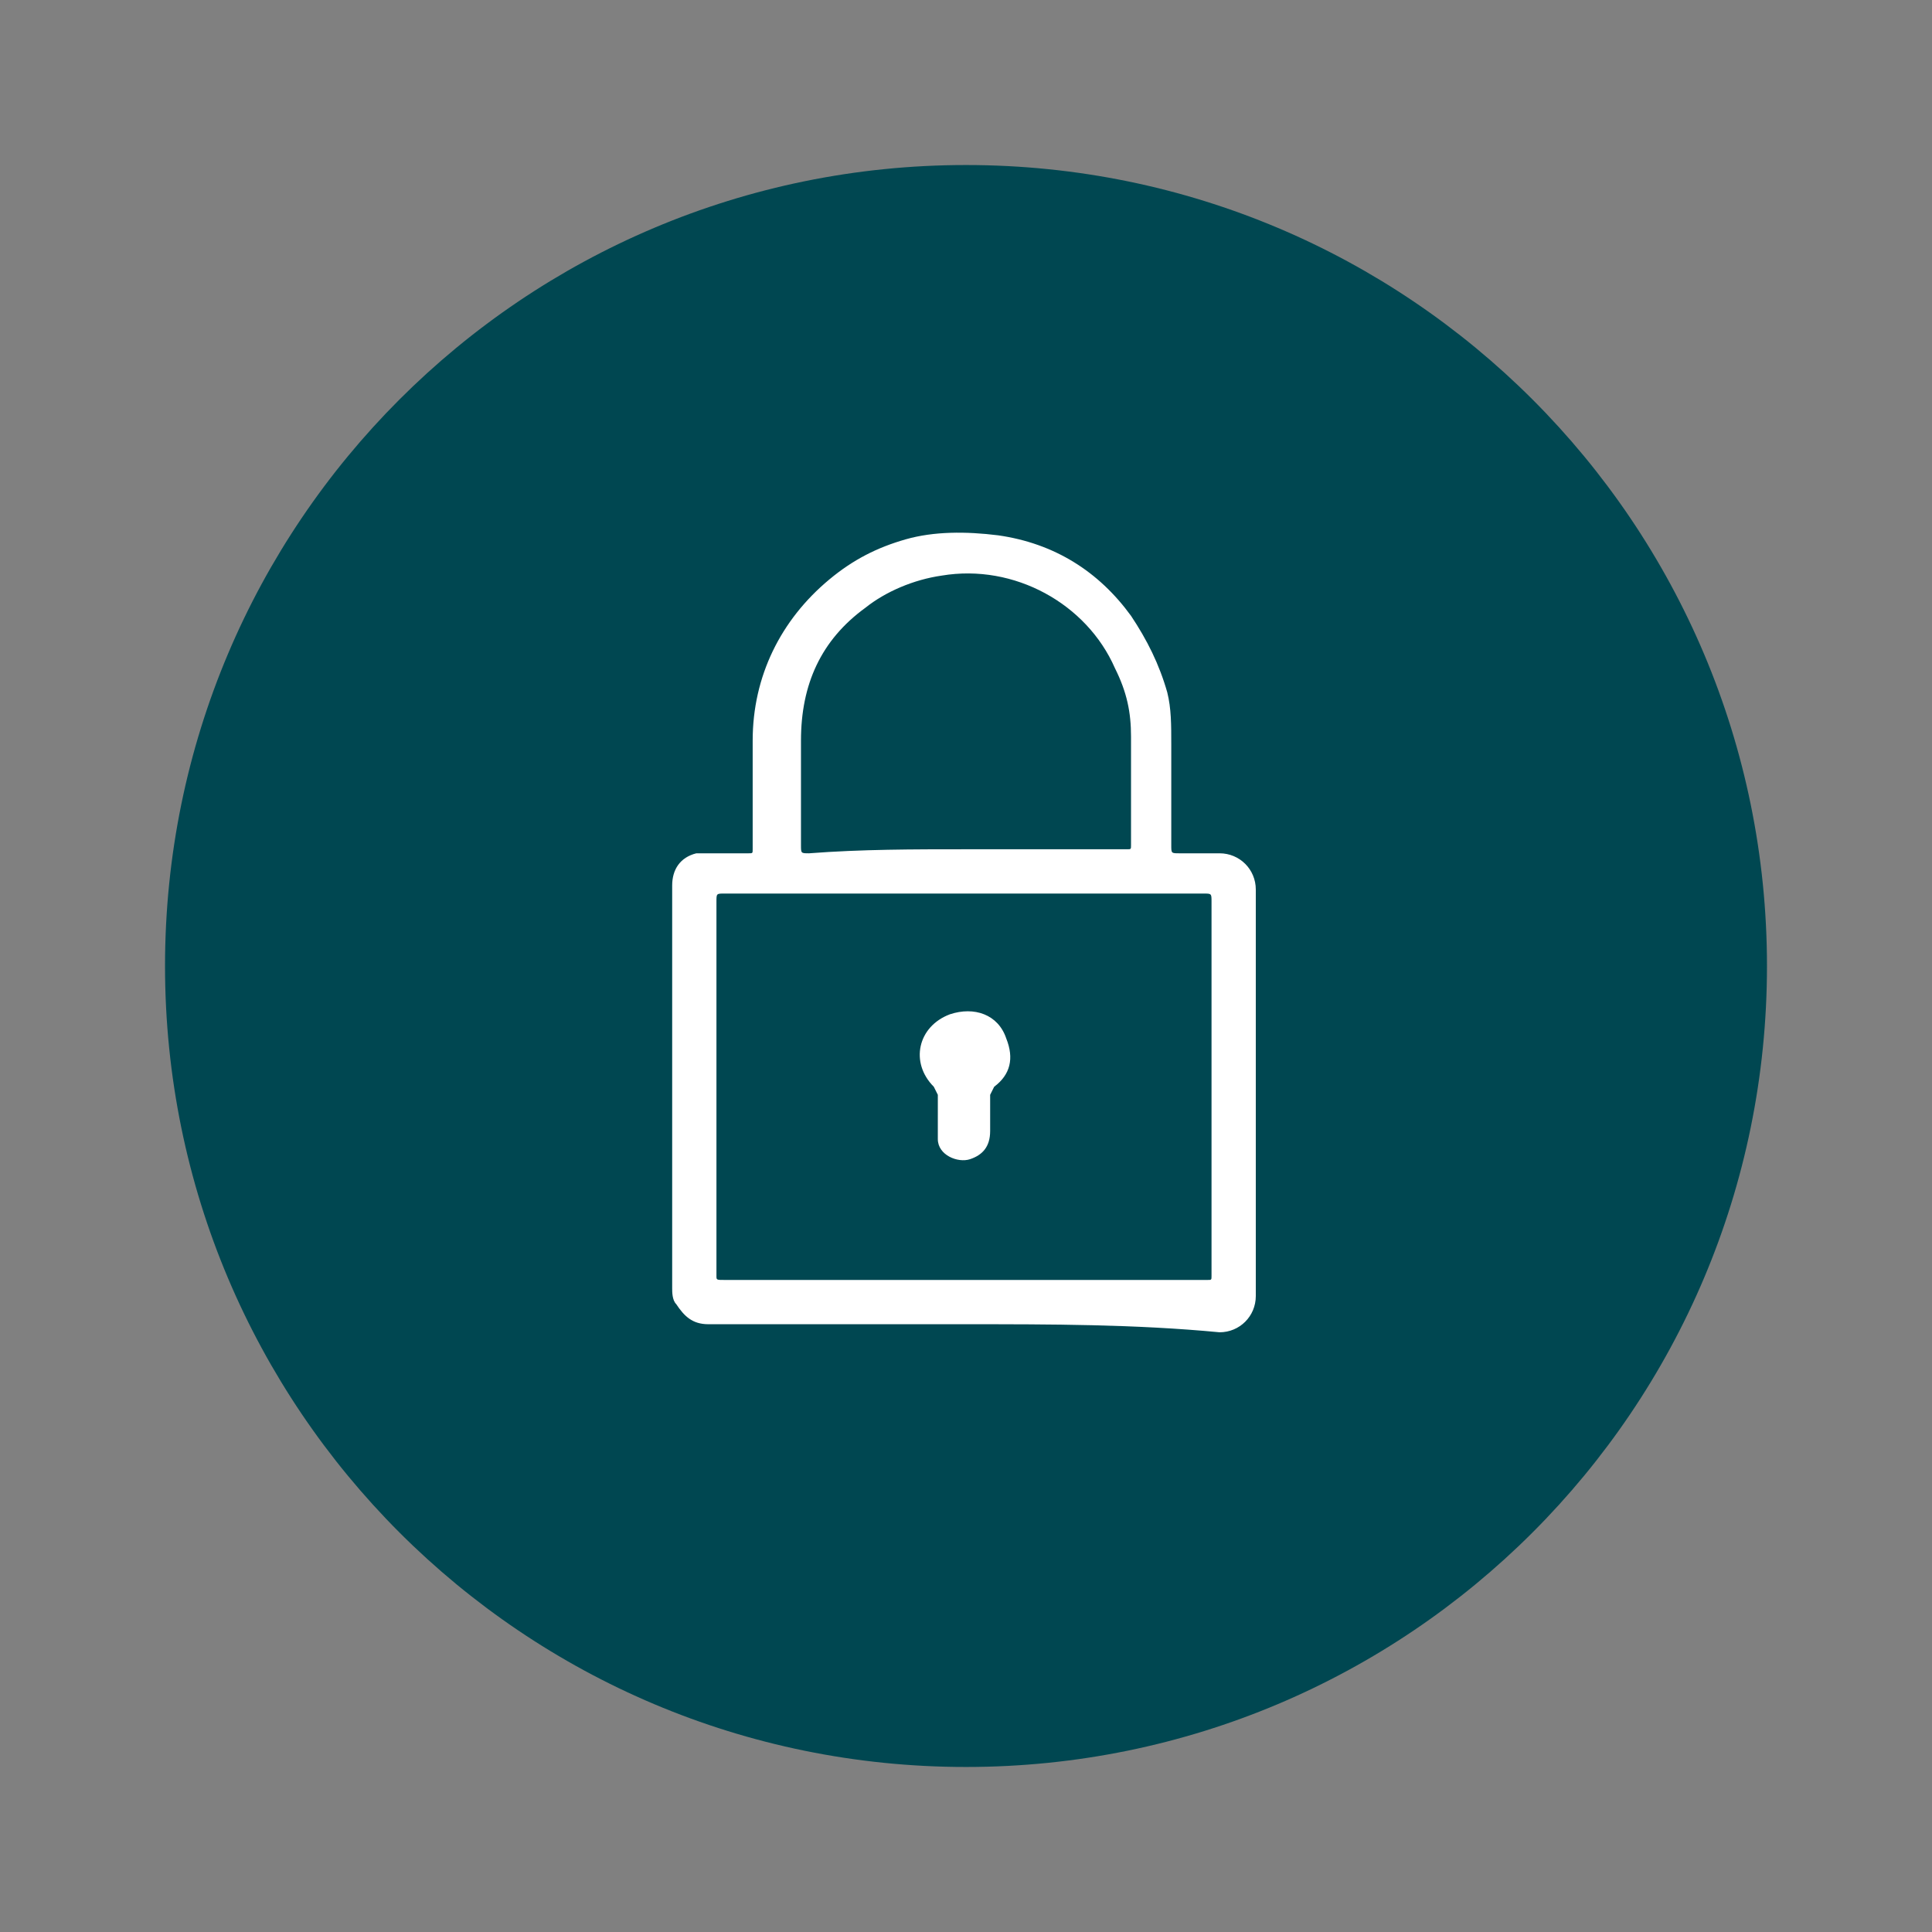
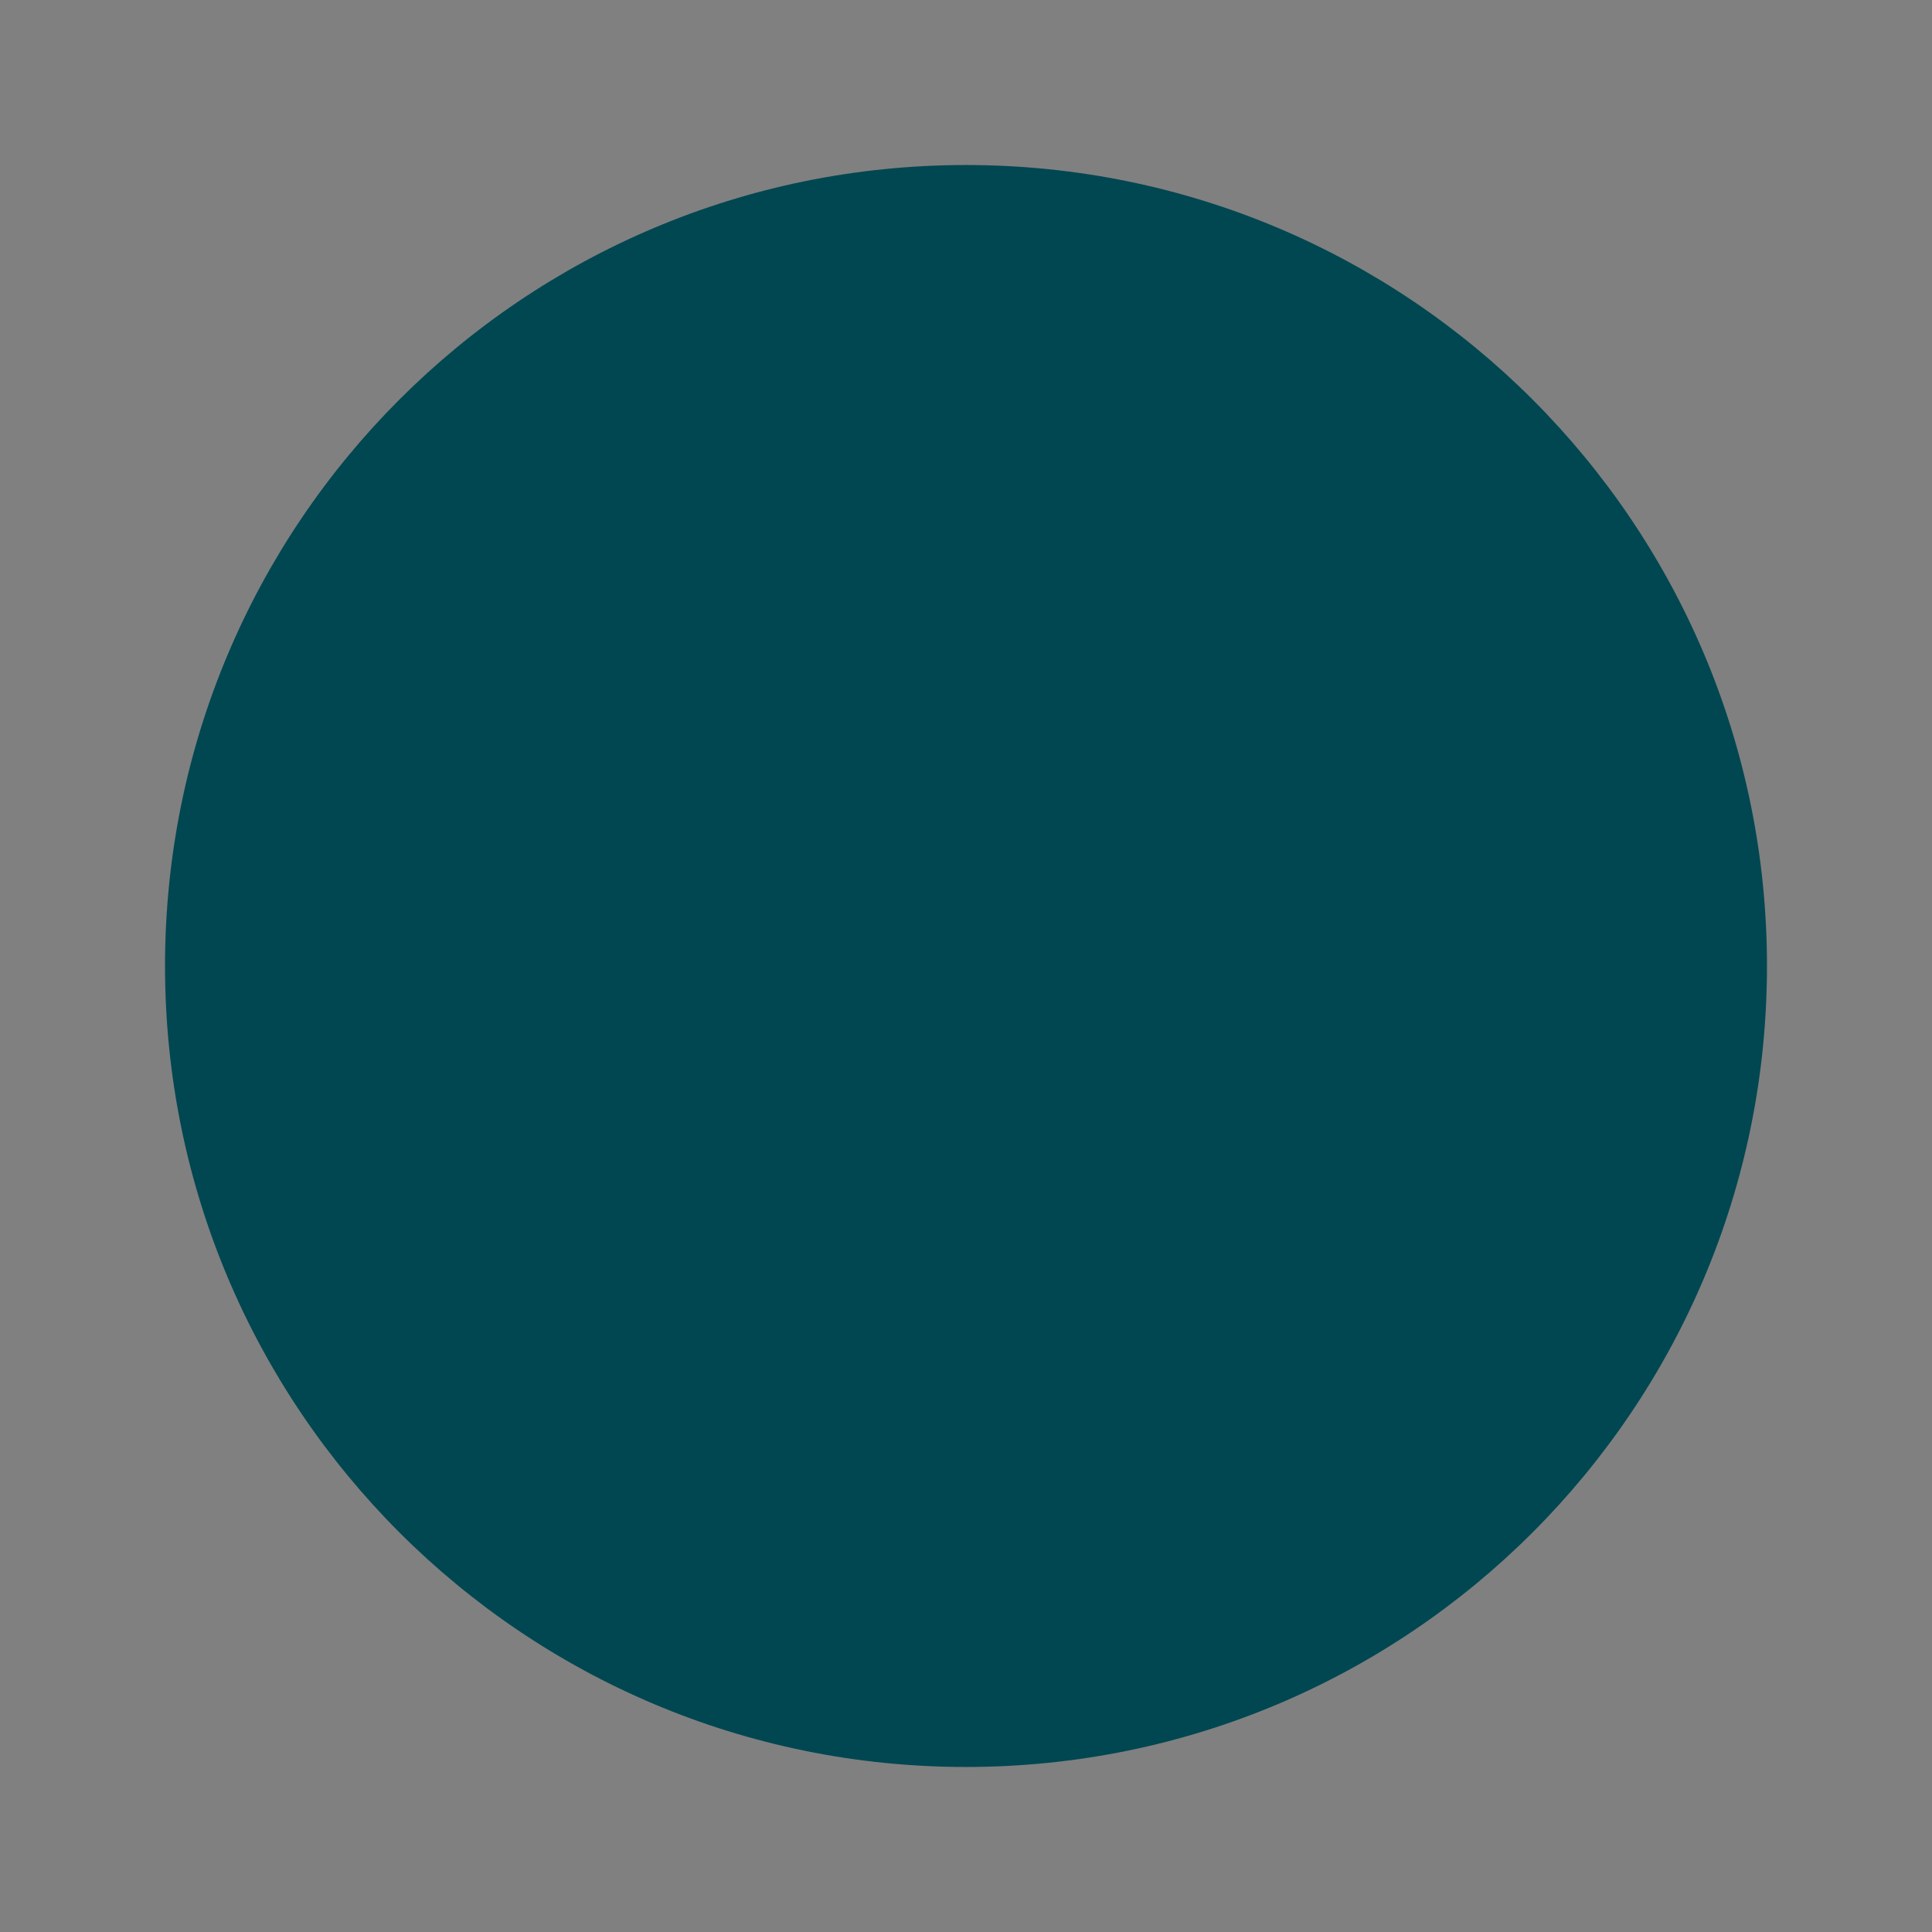
<svg xmlns="http://www.w3.org/2000/svg" version="1.1" id="Layer_1" x="0px" y="0px" viewBox="0 0 48 48" style="enable-background:new 0 0 48 48;" xml:space="preserve">
  <rect x="0" y="0" width="48" height="48" fill="#808080" stroke="none" />
  <style type="text/css">
	.st0{fill:#004751;}
	.st1{fill:#FFFFFF;}
</style>
  <path class="st0" d="M43.9,24c0,11-8.9,19.9-19.9,19.9S4.1,35,4.1,24C4.1,13,13,4.1,24,4.1S43.9,13,43.9,24" />
-   <path class="st1" d="M24,32.9c-2.1,0-4.2,0-6.4,0c-0.4,0-0.6-0.2-0.8-0.5c-0.1-0.1-0.1-0.3-0.1-0.4c0-2.3,0-4.7,0-7c0-1,0-2,0-3  c0-0.4,0.2-0.7,0.6-0.8c0.1,0,0.2,0,0.3,0c0.3,0,0.7,0,1,0c0.1,0,0.1,0,0.1-0.1c0-0.9,0-1.8,0-2.7c0-1.6,0.7-3,1.9-4  c0.6-0.5,1.2-0.8,1.9-1c0.7-0.2,1.5-0.2,2.3-0.1c1.4,0.2,2.5,0.9,3.3,2c0.4,0.6,0.7,1.2,0.9,1.9c0.1,0.4,0.1,0.8,0.1,1.3  c0,0.8,0,1.7,0,2.5c0,0.2,0,0.2,0.2,0.2c0.3,0,0.6,0,1,0c0.5,0,0.9,0.4,0.9,0.9c0,3.4,0,6.7,0,10.1c0,0.5-0.4,0.9-0.9,0.9  C28.2,32.9,26.1,32.9,24,32.9 M24,31.8c2,0,4,0,6,0c0.1,0,0.1,0,0.1-0.1c0-3.1,0-6.2,0-9.3c0-0.2,0-0.2-0.2-0.2c-4,0-7.9,0-11.9,0  c-0.2,0-0.2,0-0.2,0.2c0,3.1,0,6.2,0,9.3c0,0.1,0,0.1,0.2,0.1C20,31.8,22,31.8,24,31.8 M24,21.1c1.3,0,2.6,0,4,0  c0.1,0,0.1,0,0.1-0.1c0-0.9,0-1.8,0-2.7c0-0.6-0.1-1.1-0.4-1.7C27,15,25.2,14,23.4,14.3c-0.7,0.1-1.4,0.4-1.9,0.8  c-1.1,0.8-1.6,1.9-1.6,3.3c0,0.9,0,1.7,0,2.6c0,0.2,0,0.2,0.2,0.2C21.4,21.1,22.7,21.1,24,21.1" />
-   <path class="st1" d="M23.3,27.7c0-0.2,0-0.3,0-0.5L23.2,27c-0.6-0.6-0.4-1.5,0.4-1.8c0.6-0.2,1.2,0,1.4,0.6c0.2,0.5,0.1,0.9-0.3,1.2  l-0.1,0.2c0,0.3,0,0.6,0,0.9c0,0.4-0.2,0.6-0.5,0.7c-0.3,0.1-0.8-0.1-0.8-0.5l0-0.1C23.3,28.1,23.3,27.9,23.3,27.7L23.3,27.7z" />
</svg>